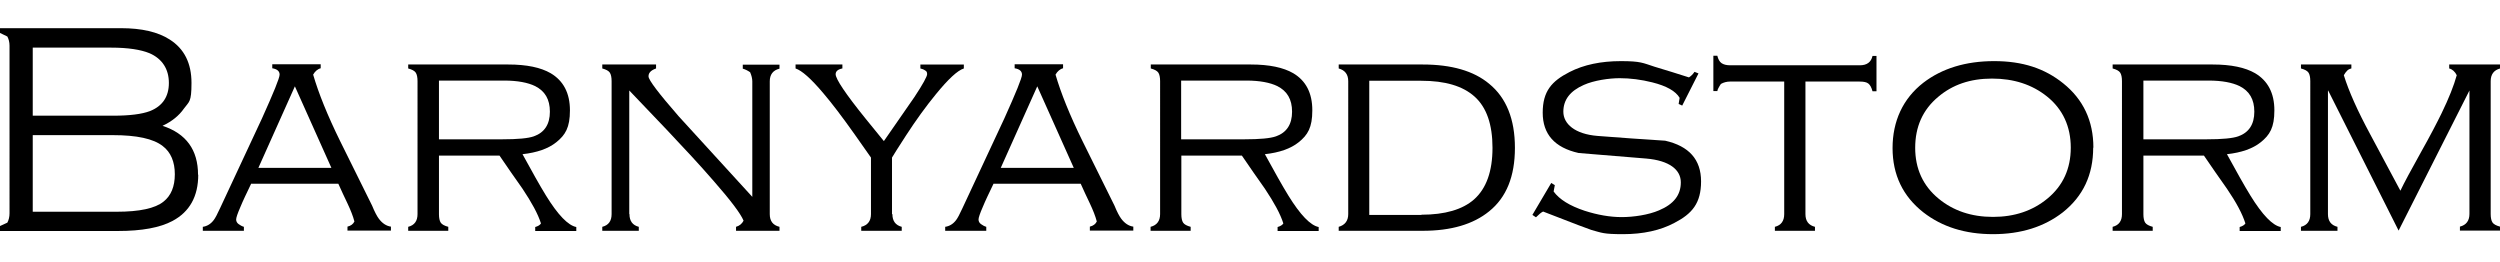
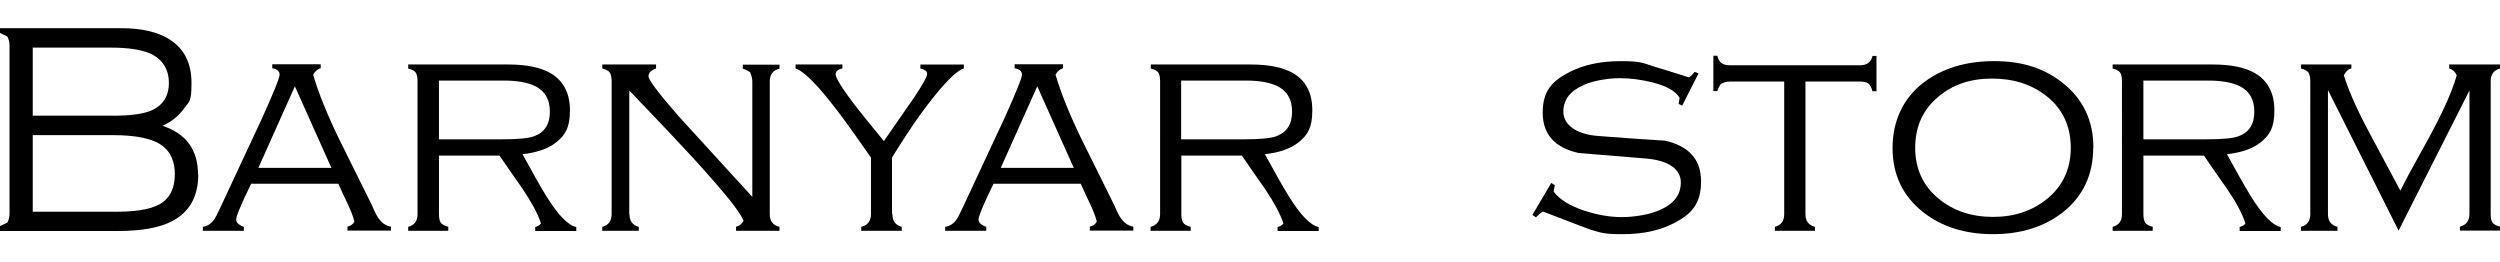
<svg xmlns="http://www.w3.org/2000/svg" id="_レイヤー_1" data-name="レイヤー_1" version="1.1" viewBox="0 0 1259.8 132.1">
  <path d="M99.9,88c0,10.9-4.3,18.7-12.9,23.3-6.3,3.4-15.5,5.1-27.6,5.1H0v-2.5l3.7-1.7c.7-1.3,1.1-2.9,1.1-4.7V23c0-1.7-.4-3.3-1.1-4.6l-3.7-1.8v-2.4h61c10.4,0,18.6,1.9,24.5,5.7,7.4,4.7,11,12,11,21.9s-1.2,9.3-3.8,12.9c-2.5,3.6-6.1,6.5-10.8,8.7,11.9,3.9,17.9,12.1,17.9,24.7M57.1,58.3c8.3,0,14.4-.8,18.4-2.3,6.4-2.5,9.6-7.3,9.6-14.2s-3.3-12.2-9.8-15c-4.4-1.8-10.8-2.8-19.3-2.8H16.5v34.3h40.6ZM58.8,106.7c11.5,0,19.4-1.7,23.6-5.1,3.8-3,5.7-7.6,5.7-13.8s-2-11.1-6.1-14.2c-4.7-3.7-13.1-5.5-25.1-5.5H16.5v38.6h42.3Z" />
  <path d="M126.5,92.7c-2.2,4.6-4.1,8.5-5.4,11.7-1.4,3.2-2.1,5.3-2.1,6.2s.4,1.7,1.2,2.3c.8.6,1.7,1.1,2.7,1.4v2h-20.7v-2c2.1-.3,4-1.4,5.5-3.4.7-.9,1.8-2.9,3.2-6,7-15,14.1-30.1,21.1-45.2,5.9-13.1,8.9-20.4,8.9-22.1s-1.2-2.8-3.7-3.2v-2h24.4v2c-.8.2-1.5.6-2.1,1.1-.6.5-1.2,1.2-1.7,2.1,2.7,9.3,7.2,20.5,13.6,33.5,5.3,10.8,10.7,21.7,16.1,32.5,1.3,3.2,2.5,5.4,3.4,6.6,1.7,2.3,3.8,3.7,6.1,4v2h-21.9v-2c1.7-.4,2.9-1.3,3.5-2.6-.7-2.7-1.9-5.7-3.5-9.1s-3.2-6.7-4.6-9.9h-44ZM148.6,43.5l-18.4,41.1h36.8l-18.4-41.1Z" />
  <path d="M221.2,107.9c0,1.9.3,3.4.9,4.3.6.9,1.9,1.6,3.8,2.1v2h-20.2v-2c3.2-.8,4.7-3,4.7-6.4V40.9c0-1.9-.3-3.4-.9-4.3-.6-.9-1.9-1.6-3.8-2.1v-2h50.4c9.3,0,16.4,1.5,21.4,4.4,6.4,3.8,9.7,10,9.7,18.7s-2.3,12.4-6.9,16.1c-4,3.2-9.7,5.2-17,6,4.7,8.6,8.6,15.6,11.8,20.8,6.1,9.9,11.2,15.1,15.3,15.9v2h-20.7v-2c1.4-.4,2.4-1,2.9-1.8-1.5-4.8-4.7-10.6-9.3-17.5-3.9-5.5-7.8-11.1-11.6-16.7h-30.5v29.6ZM253.1,70.2c7.8,0,13.1-.5,15.9-1.5,5.4-1.9,8.1-6.1,8.1-12.4s-2.5-10.4-7.4-12.9c-3.7-1.8-8.9-2.8-15.6-2.8h-32.9v29.6h31.9Z" />
  <path d="M317.2,107.9c0,3.5,1.6,5.6,4.7,6.4v2h-18.4v-2c3.2-.8,4.7-3,4.7-6.4V40.9c0-1.9-.3-3.4-.9-4.3-.6-.9-1.9-1.6-3.8-2.1v-2h27.1v2c-1.4.5-2.4,1.1-3,1.8-.6.7-.8,1.4-.8,2.2,0,1.8,5.1,8.5,15.2,20.1,12.4,13.6,24.7,27.1,37.1,40.6v-58.2c0-1.4-.4-3-1.1-4.6-1.3-.9-2.6-1.5-3.7-1.8v-2h18.5v2c-3.3.8-4.9,3-4.9,6.4v66.9c0,3.5,1.6,5.6,4.9,6.4v2h-21.9v-2c1.7-.5,3-1.5,3.8-3.1-1.5-3.6-6.5-10.2-14.9-19.8-7.1-8.2-15.2-16.9-24-26.2-12.1-12.7-18.3-19.2-18.7-19.6v62.2Z" />
  <path d="M449.7,107.9c0,3.5,1.6,5.6,4.7,6.4v2h-20.4v-2c3.3-.8,4.9-3,4.9-6.4v-28.5c-2.8-3.9-5.5-7.8-8.3-11.8-6.3-8.9-11.5-15.7-15.6-20.5-6.3-7.5-11-11.6-14.1-12.6v-2h23.6v2c-2.2.4-3.4,1.4-3.4,2.9,0,2.4,5,9.9,15.1,22.4,3.1,3.8,6.2,7.6,9.2,11.3,5.1-7.3,10.2-14.7,15.4-22.2,4.3-6.5,6.4-10.4,6.4-11.5s-.3-1.5-1-1.9c-.7-.5-1.5-.8-2.4-1v-2h21.9v2c-3.2,1-7.9,5.4-14.1,13-5,6.1-10,13-15,20.7-4,6.1-6.3,9.9-7.1,11.2v28.5Z" />
  <path d="M500.6,92.7c-2.2,4.6-4.1,8.5-5.4,11.7-1.4,3.2-2.1,5.3-2.1,6.2s.4,1.7,1.2,2.3c.8.6,1.7,1.1,2.7,1.4v2h-20.7v-2c2.1-.3,4-1.4,5.5-3.4.7-.9,1.8-2.9,3.2-6,7-15,14.1-30.1,21.1-45.2,5.9-13.1,8.9-20.4,8.9-22.1s-1.2-2.8-3.7-3.2v-2h24.4v2c-.8.2-1.5.6-2.1,1.1-.6.5-1.2,1.2-1.7,2.1,2.7,9.3,7.2,20.5,13.6,33.5,5.3,10.8,10.7,21.7,16.1,32.5,1.3,3.2,2.5,5.4,3.4,6.6,1.7,2.3,3.8,3.7,6.1,4v2h-21.9v-2c1.7-.4,2.9-1.3,3.5-2.6-.7-2.7-1.9-5.7-3.5-9.1-1.6-3.4-3.2-6.7-4.6-9.9h-44ZM522.7,43.5l-18.4,41.1h36.8l-18.4-41.1Z" />
  <path d="M595.3,107.9c0,1.9.3,3.4.9,4.3.6.9,1.9,1.6,3.8,2.1v2h-20.2v-2c3.2-.8,4.8-3,4.8-6.4V40.9c0-1.9-.3-3.4-.9-4.3-.6-.9-1.9-1.6-3.8-2.1v-2h50.4c9.3,0,16.4,1.5,21.4,4.4,6.4,3.8,9.6,10,9.6,18.7s-2.3,12.4-6.9,16.1c-4,3.2-9.7,5.2-17,6,4.7,8.6,8.6,15.6,11.8,20.8,6.1,9.9,11.2,15.1,15.3,15.9v2h-20.7v-2c1.4-.4,2.4-1,2.9-1.8-1.5-4.8-4.7-10.6-9.3-17.5-3.9-5.5-7.8-11.1-11.6-16.7h-30.5v29.6ZM627.1,70.2c7.8,0,13.1-.5,15.9-1.5,5.4-1.9,8.1-6.1,8.1-12.4s-2.5-10.4-7.4-12.9c-3.7-1.8-8.9-2.8-15.6-2.8h-32.9v29.6h31.9Z" />
-   <path d="M674.6,32.5h42.3c14.5,0,25.7,3.2,33.5,9.7,8.7,7.1,13,17.9,13,32.3s-4.3,25-13,32c-8,6.5-19.1,9.8-33.5,9.8h-42.3v-2c3.2-.9,4.8-3.1,4.8-6.4V40.9c0-3.4-1.6-5.5-4.8-6.4v-2ZM716.3,108.2c11.8,0,20.7-2.6,26.5-7.7,6.2-5.5,9.3-14.2,9.3-26s-3-20.4-9-25.8c-6-5.4-14.9-8-26.9-8h-26.2v67.6h26.2Z" />
  <path d="M847.7,53.2l-1.8-.8.5-3.1c-2-3.4-6.6-6-13.8-7.8-5.6-1.4-11.1-2.1-16.4-2.1s-13,1.1-18.1,3.4c-6.8,3-10.3,7.4-10.3,13.5s5.8,11.3,17.3,12.2c11.5.9,22.9,1.7,34,2.4,12,2.7,18.1,9.5,18.1,20.5s-4.5,16.3-13.4,20.9c-7.1,3.8-15.8,5.7-25.9,5.7s-10.7-.7-15.9-2.1c-.8-.2-9-3.3-24.4-9.3-.9.4-2.1,1.4-3.6,2.9l-1.8-1.2,9.5-16.1,1.8,1.1-.6,3.2c2.9,4,8.1,7.2,15.6,9.7,6.5,2.1,12.8,3.2,18.7,3.2s13.5-1.1,18.8-3.4c7.4-3.1,11-7.7,11-14.1s-5.8-11-17.4-12c-11.6-1-23-1.9-34.1-2.8-12.1-2.7-18.1-9.5-18.1-20.3s4.5-15.9,13.5-20.5c7.2-3.7,15.9-5.5,25.9-5.5s11,.9,16.9,2.8c6,1.8,11.8,3.6,17.4,5.4,1.1-.7,2-1.6,2.8-2.8l2,.8-8.3,16.4Z" />
  <path d="M909.8,107.9c0,3.5,1.6,5.6,4.8,6.4v2h-20.2v-2c3.2-.8,4.7-3,4.7-6.4V41.1h-27.3c-1.6,0-3.2.4-4.6,1.2-.4.6-.8,1.2-1.1,1.8-.4.6-.6,1.2-.7,1.8h-2v-17.8h2c.4,1.7,1.1,3,2.1,3.7,1,.7,2.4,1.1,4.4,1.1h65.3c3.6,0,5.7-1.6,6.4-4.7h2v17.8h-2c-.5-1.9-1.2-3.2-2.1-3.9-.9-.7-2.3-1-4.4-1h-27.3v66.8Z" />
  <path d="M1054.8,74.4c0,13.7-5.1,24.5-15.3,32.6-9.4,7.3-21.1,11-35.2,11s-25.7-3.7-35.1-11c-10.3-8.1-15.5-18.9-15.5-32.4s5.2-24.9,15.5-32.9c9.4-7.2,21.3-10.9,35.7-10.9s25.5,3.7,34.8,11.2c10.1,8.1,15.2,18.9,15.2,32.4M965.1,74.4c0,10.6,3.9,19.2,11.8,25.7,7.4,6.1,16.5,9.2,27.4,9.2s20-3.1,27.4-9.2c7.9-6.5,11.8-15.1,11.8-25.7s-4-19.4-12-25.8c-7.5-6-16.7-9-27.7-9s-19.9,3.1-27.1,9.2c-7.8,6.5-11.6,15.1-11.6,25.7" />
  <path d="M1080.1,107.9c0,1.9.3,3.4.9,4.3.6.9,1.9,1.6,3.8,2.1v2h-20.2v-2c3.2-.8,4.7-3,4.7-6.4V40.9c0-1.9-.3-3.4-.9-4.3-.6-.9-1.9-1.6-3.8-2.1v-2h50.4c9.3,0,16.4,1.5,21.4,4.4,6.4,3.8,9.7,10,9.7,18.7s-2.3,12.4-6.9,16.1c-4,3.2-9.7,5.2-17,6,4.7,8.6,8.6,15.6,11.8,20.8,6.1,9.9,11.2,15.1,15.3,15.9v2h-20.7v-2c1.4-.4,2.4-1,2.9-1.8-1.5-4.8-4.6-10.6-9.3-17.5-3.9-5.5-7.8-11.1-11.6-16.7h-30.5v29.6ZM1112,70.2c7.8,0,13.1-.5,15.9-1.5,5.4-1.9,8.1-6.1,8.1-12.4s-2.5-10.4-7.4-12.9c-3.7-1.8-8.9-2.8-15.6-2.8h-32.9v29.6h31.9Z" />
  <path d="M1173.1,45.7v62.2c0,3.5,1.6,5.6,4.8,6.4v2h-18.4v-2c3.2-.8,4.7-3,4.7-6.4V40.9c0-1.9-.3-3.4-.9-4.3-.6-.9-1.9-1.6-3.8-2.1v-2h25.4v2c-.9.2-1.7.6-2.2,1.2-.6.6-1.1,1.3-1.6,2.2,2.5,8.1,6.9,17.9,13.2,29.6,5.1,9.6,10.2,19.1,15.3,28.6,1.9-4,5.3-10.3,10.2-19.1,4.9-8.7,8.3-15.3,10.5-19.8,3.8-7.8,6.3-14.2,7.7-19.3-.9-1.8-2.2-3-3.8-3.4v-2h25.7v2c-3.2.8-4.8,3-4.8,6.4v66.9c0,1.9.3,3.4.9,4.3.6.9,1.9,1.6,3.8,2.1v2h-20.2v-2c3.2-.8,4.8-3,4.8-6.4v-62.2l-35.7,70.6-35.5-70.6Z" />
</svg>